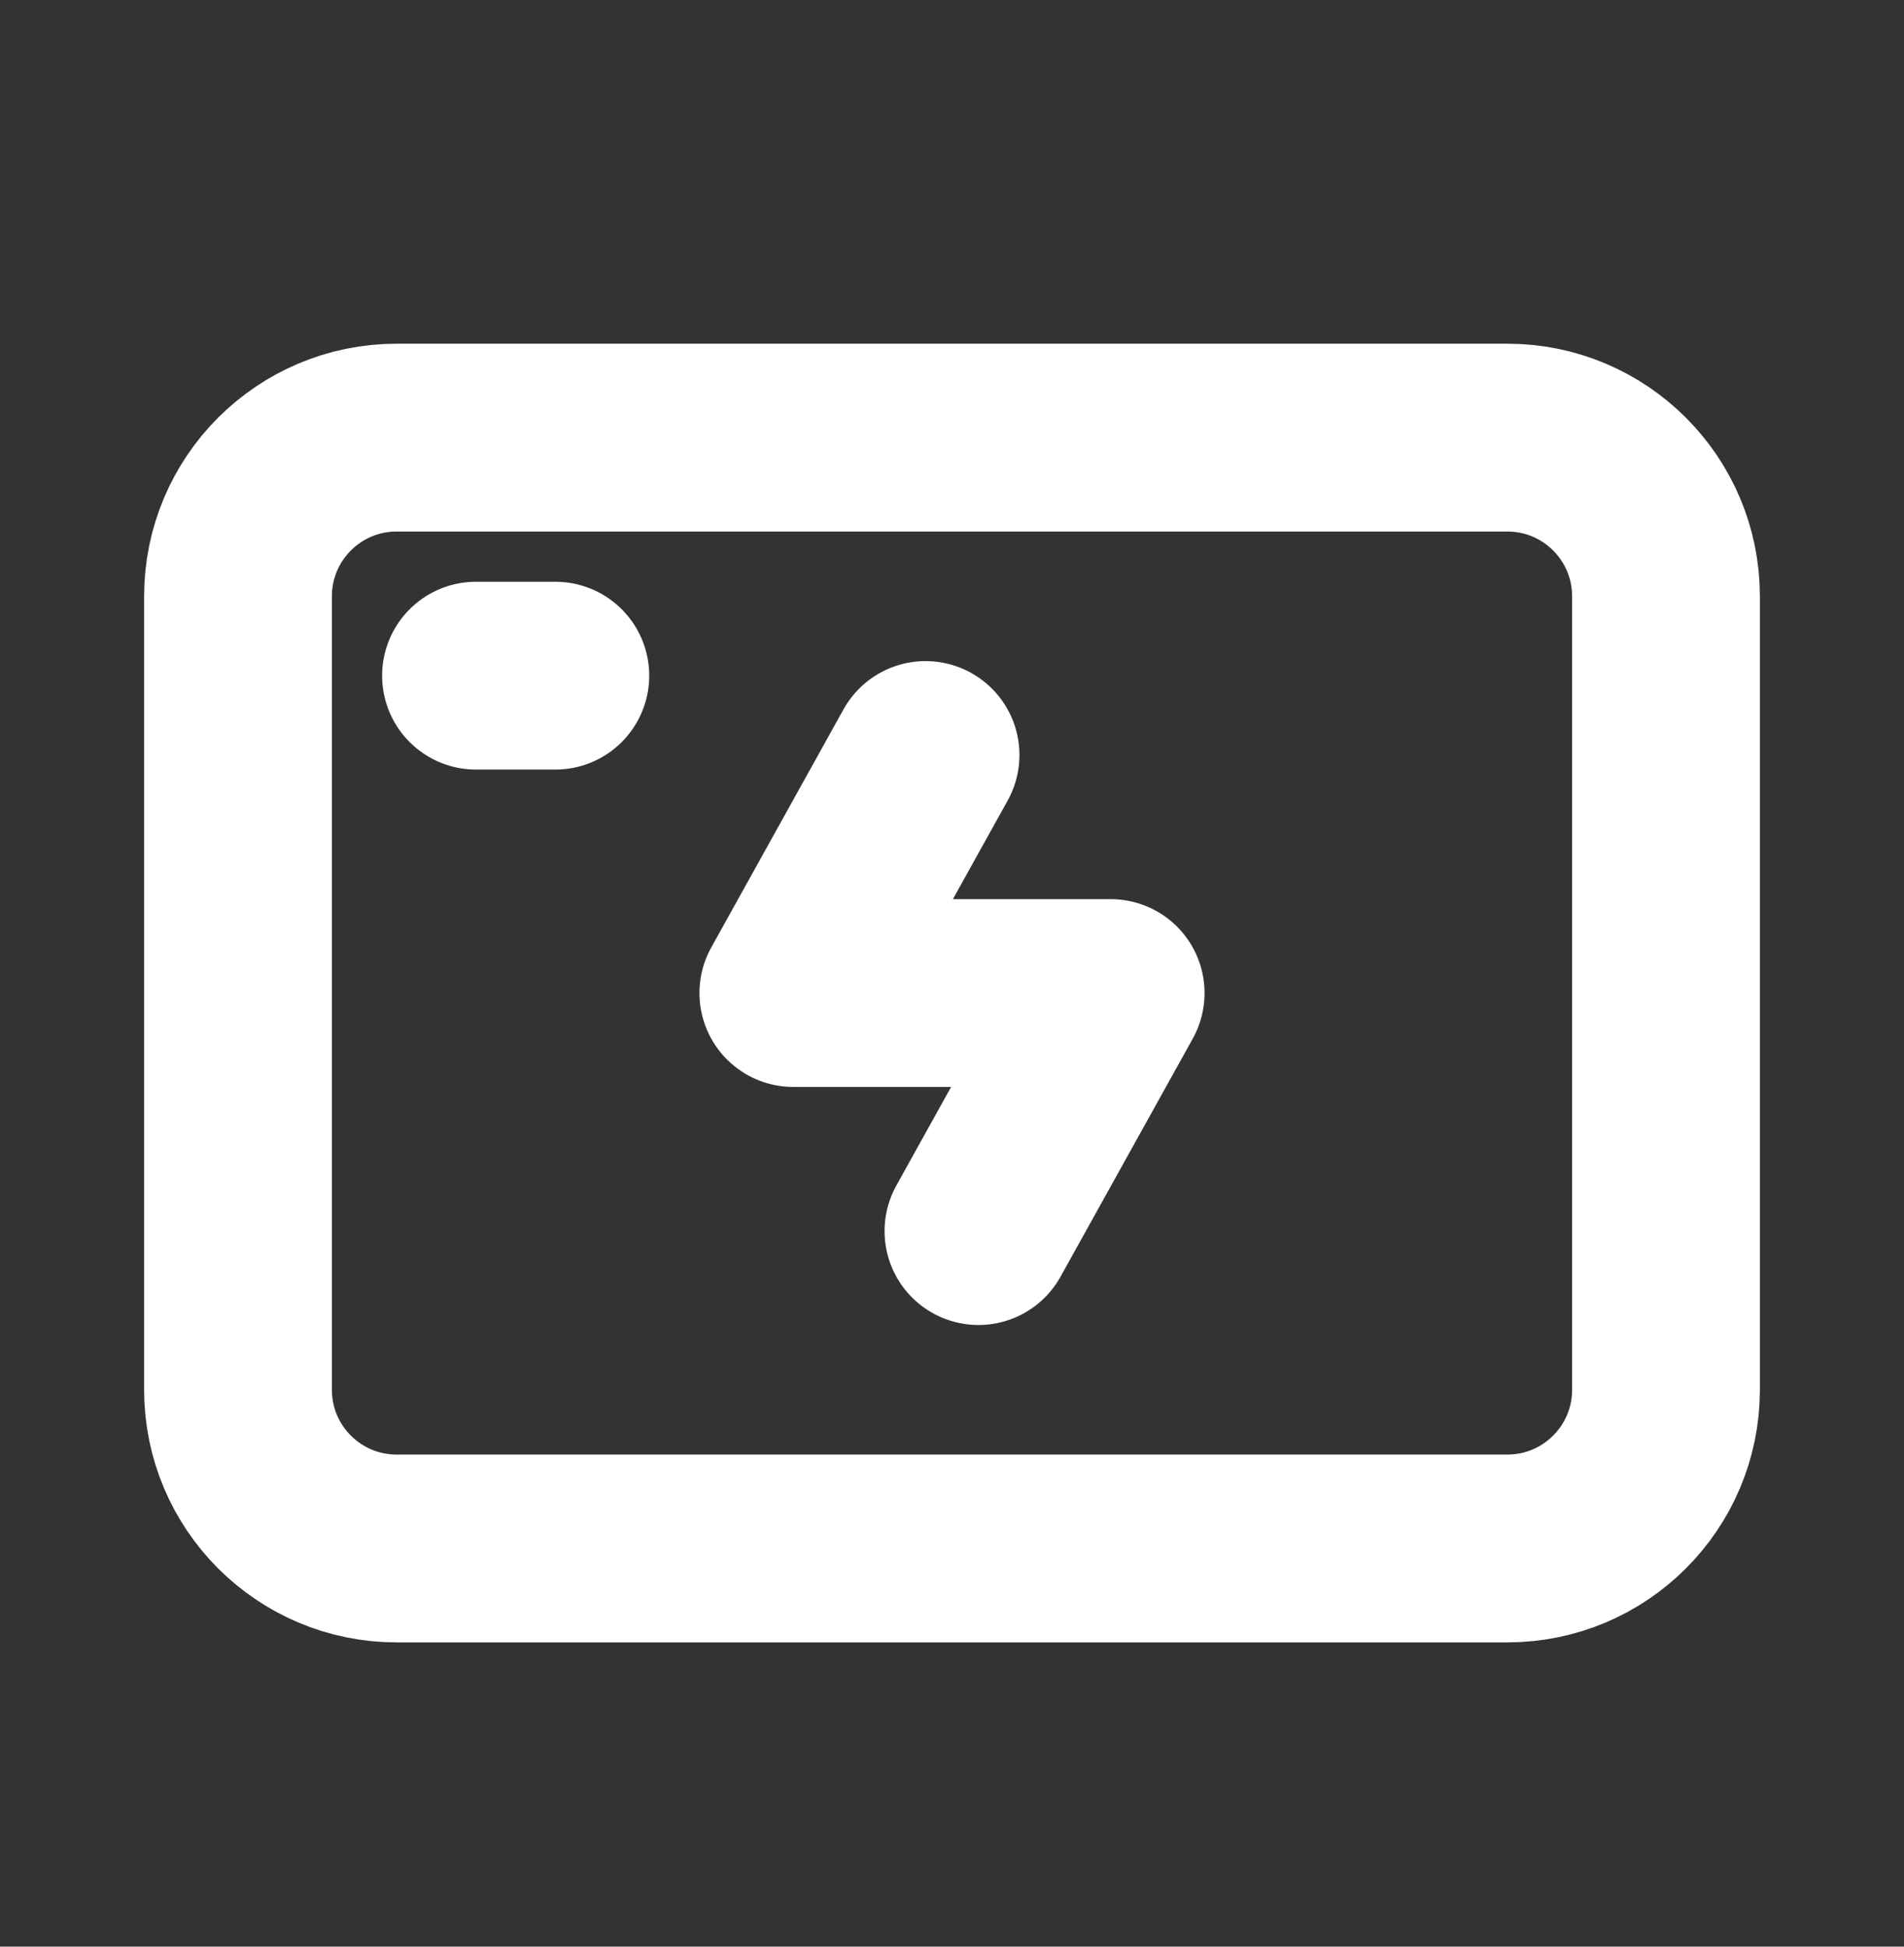
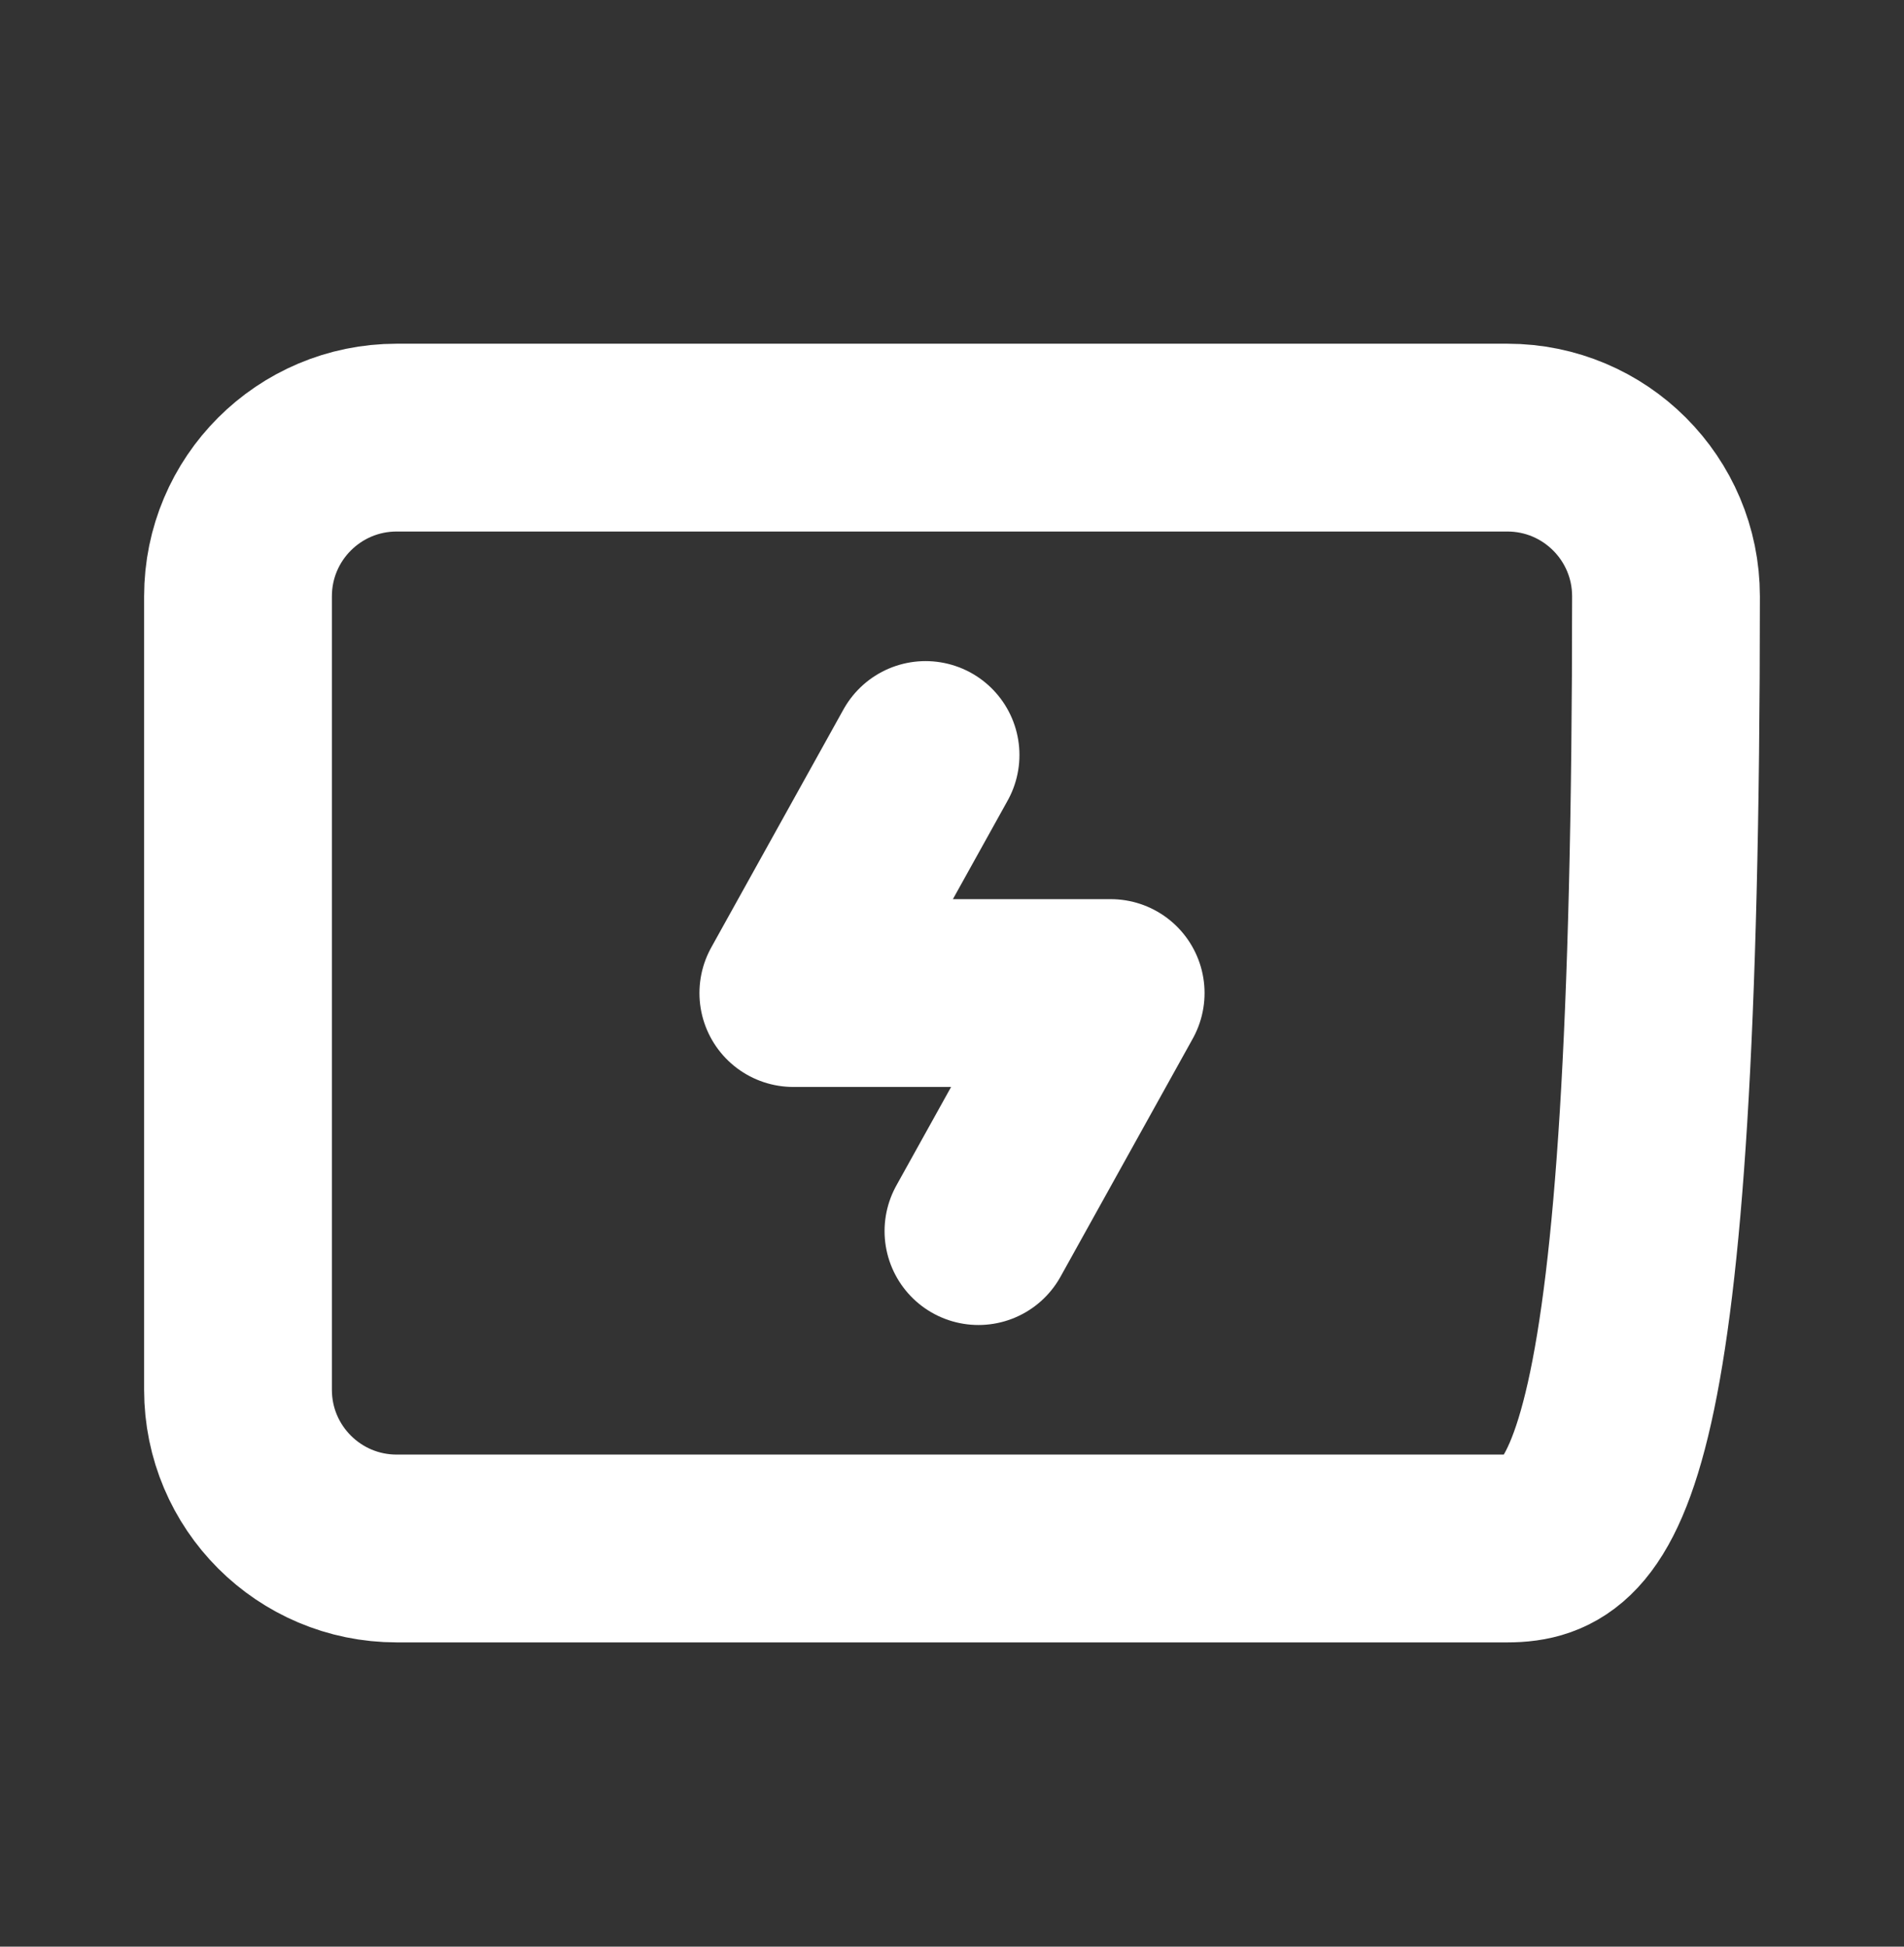
<svg xmlns="http://www.w3.org/2000/svg" width="45" height="46" viewBox="0 0 45 46" fill="none">
  <rect x="0" y="0" width="45" height="46" fill="#333333" stroke="none" />
-   <path d="M5.625 32.841V14.091C5.625 12.02 7.304 10.341 9.375 10.341H35.625C37.696 10.341 39.375 12.02 39.375 14.091V32.841C39.375 34.912 37.696 36.591 35.625 36.591H9.375C7.304 36.591 5.625 34.912 5.625 32.841Z" stroke="white" stroke-width="4.438" />
+   <path d="M5.625 32.841V14.091C5.625 12.02 7.304 10.341 9.375 10.341H35.625C37.696 10.341 39.375 12.02 39.375 14.091C39.375 34.912 37.696 36.591 35.625 36.591H9.375C7.304 36.591 5.625 34.912 5.625 32.841Z" stroke="white" stroke-width="4.438" />
  <path d="M21.875 17.841L18.75 23.466H26.25L23.125 29.091" stroke="white" stroke-width="4.438" stroke-linecap="round" stroke-linejoin="round" />
-   <path d="M11.25 15.966H13.125" stroke="white" stroke-width="4.438" stroke-linecap="round" stroke-linejoin="round" />
</svg>